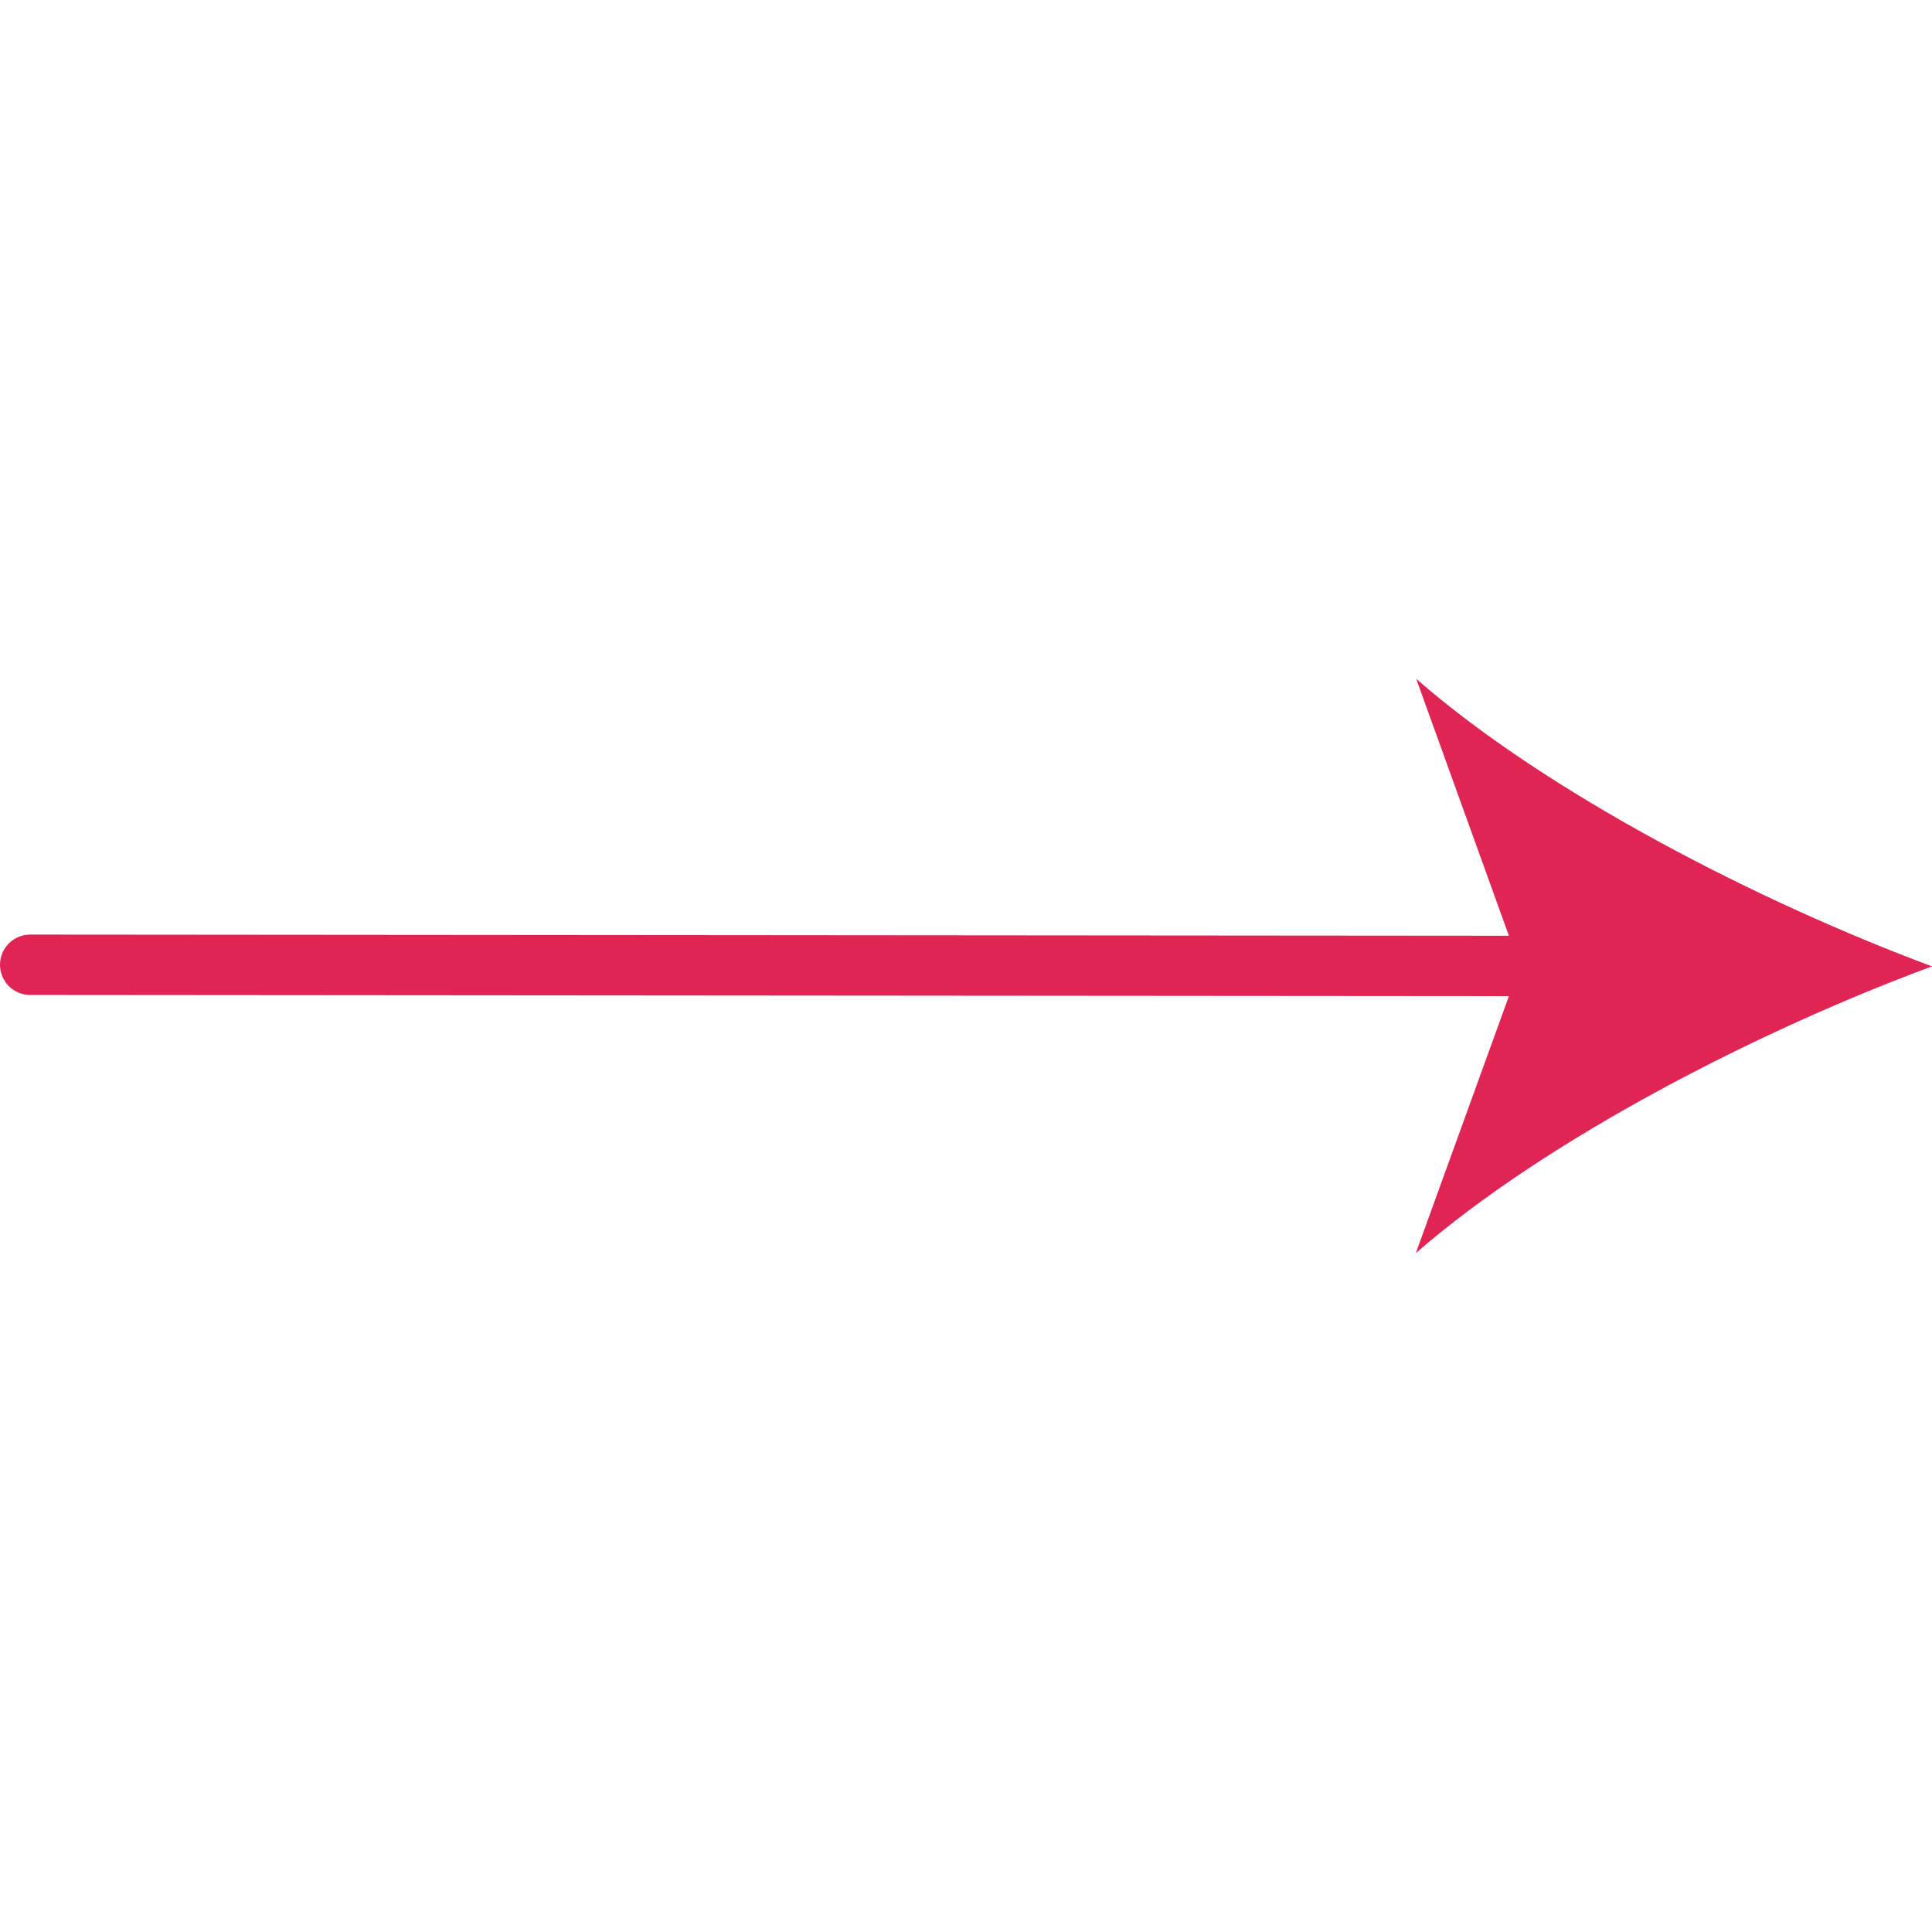
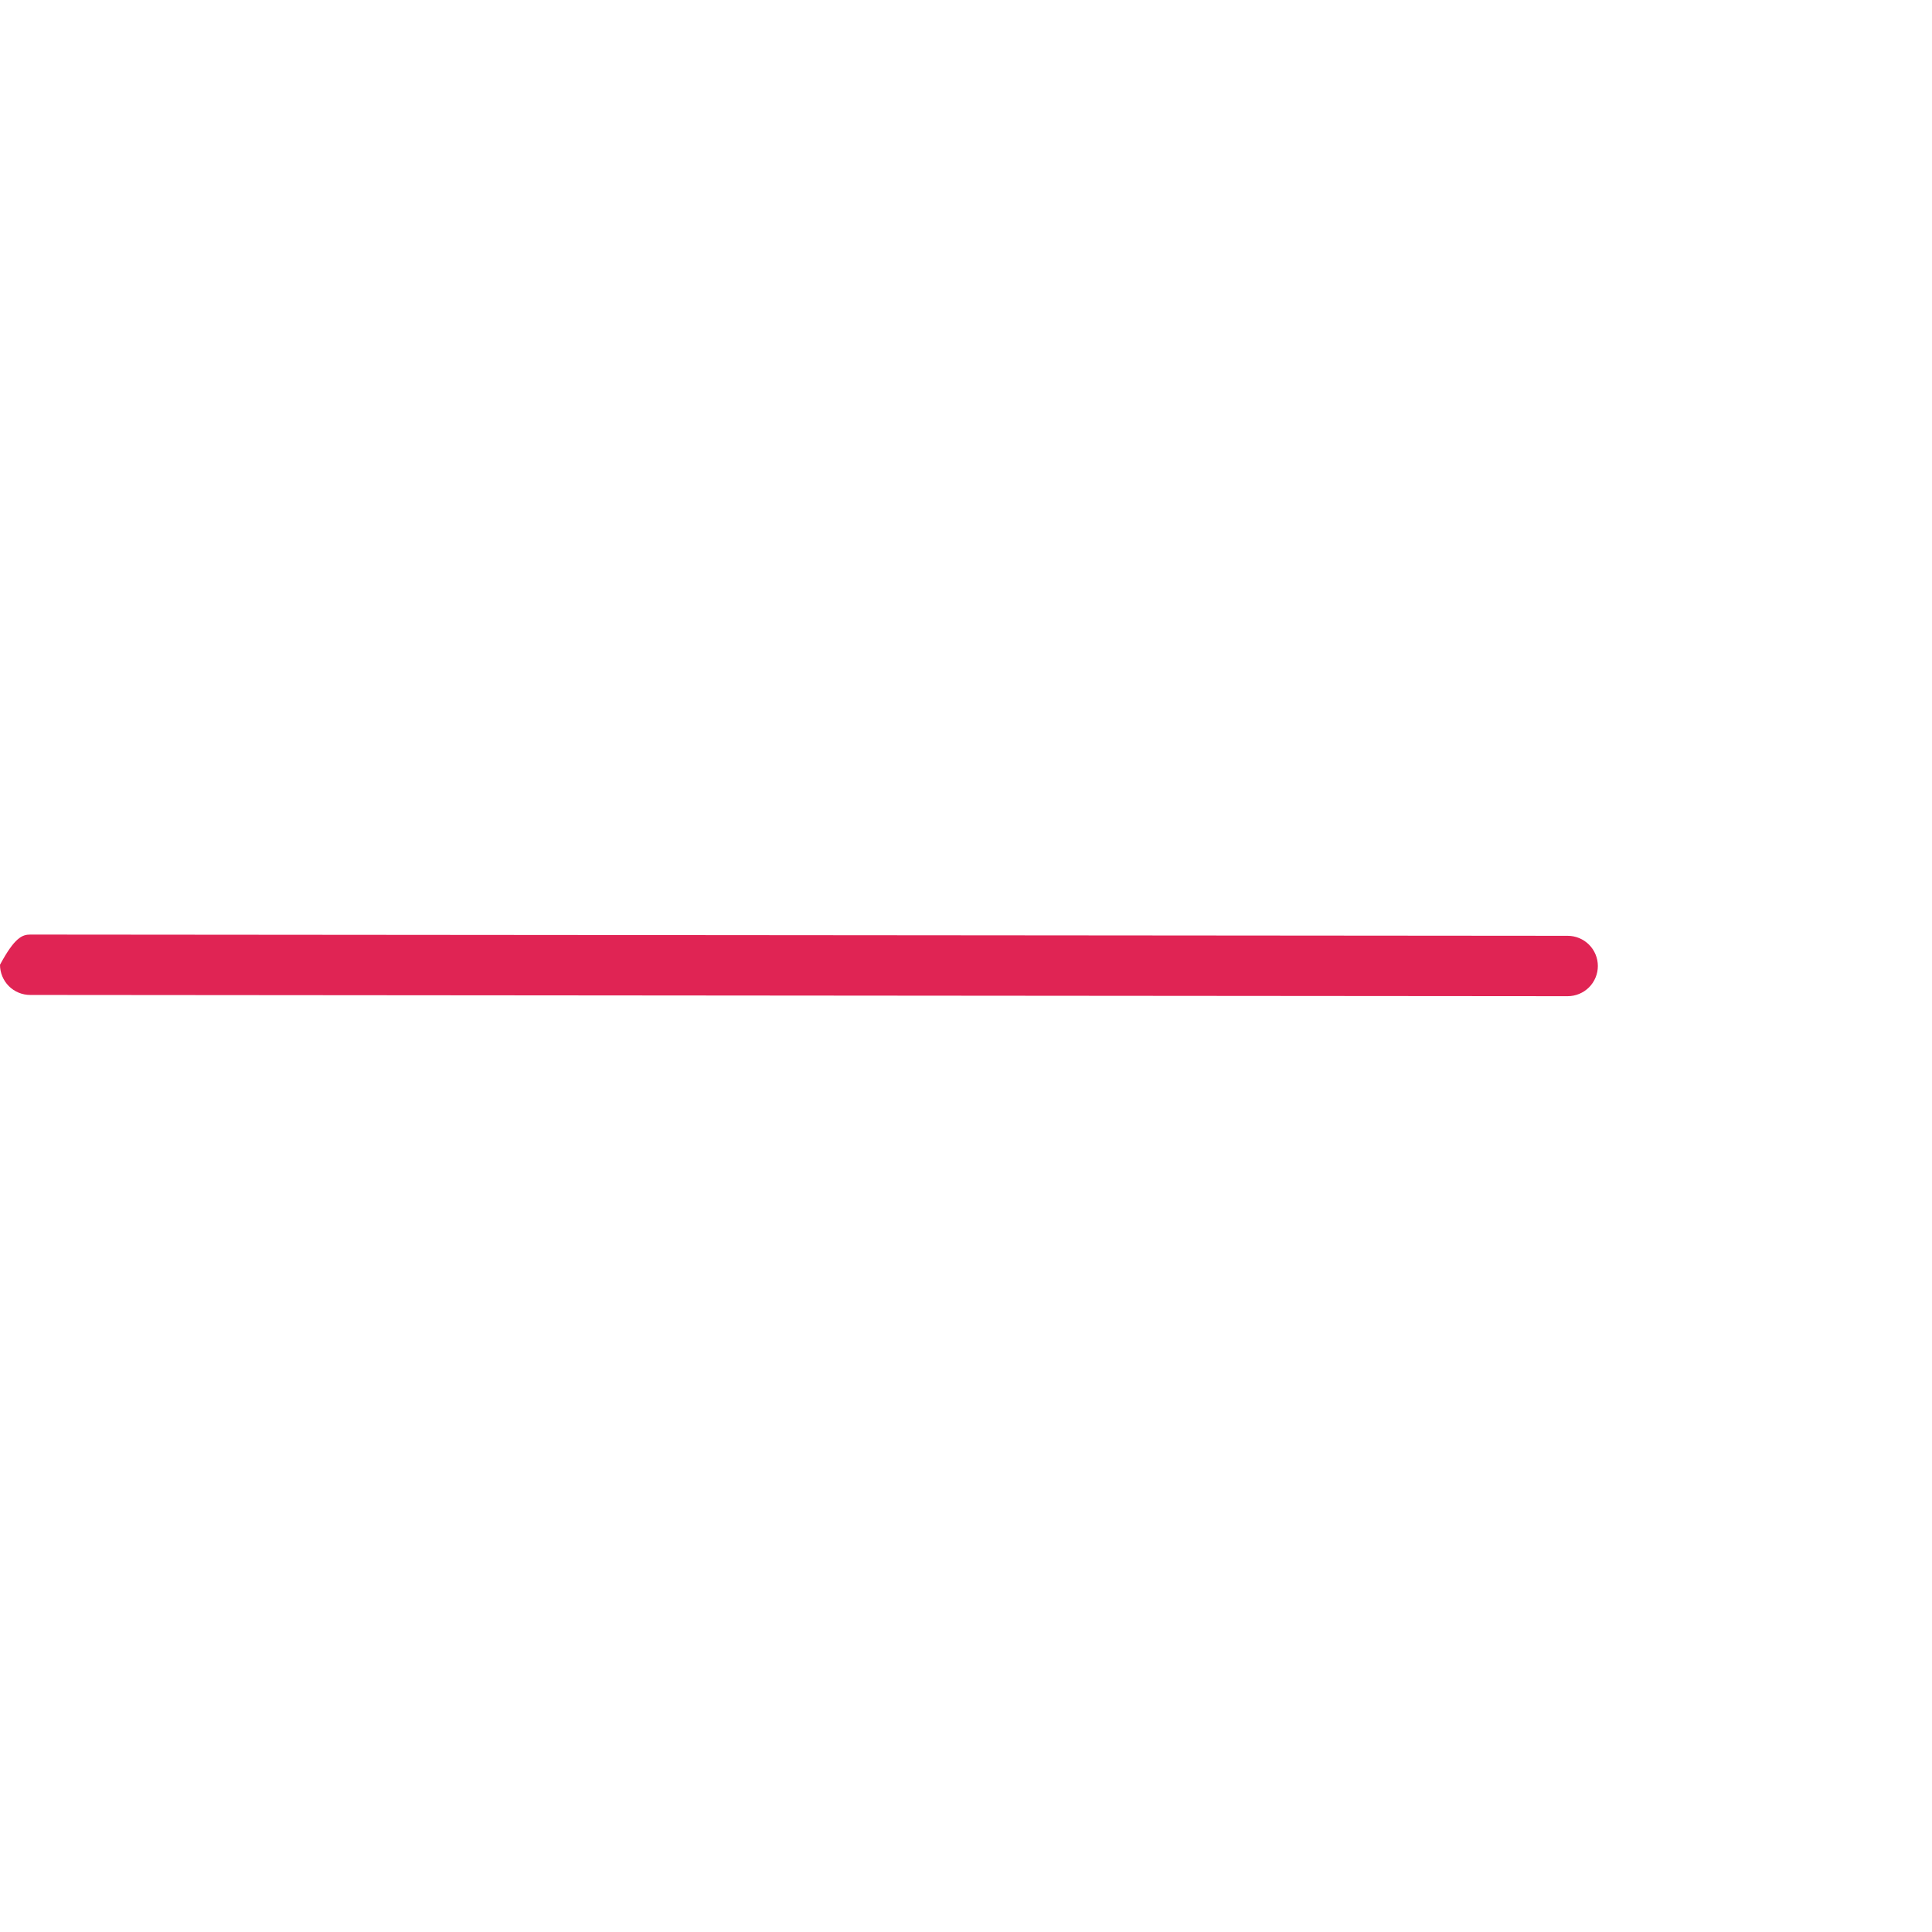
<svg xmlns="http://www.w3.org/2000/svg" width="134" height="134" viewBox="0 0 134 134" fill="none">
  <g clip-path="url(#clip0_1_2092)">
-     <path d="M108.728 69.094L2.094 69.008C1.538 69.008 1.006 68.787 0.613 68.395C0.221 68.002 0 67.469 0 66.914C0 66.359 0.221 65.826 0.613 65.434C1.006 65.041 1.538 64.82 2.094 64.82L108.731 64.906C109.286 64.906 109.818 65.127 110.211 65.519C110.604 65.912 110.824 66.445 110.824 67C110.824 67.555 110.604 68.088 110.211 68.481C109.818 68.873 109.284 69.094 108.728 69.094Z" fill="#E02454" />
-     <path d="M134 67.025C122.106 71.422 107.345 78.943 98.197 86.916L105.412 67L98.225 47.082C107.364 55.066 122.112 62.603 134 67.025Z" fill="#E02454" />
+     <path d="M108.728 69.094L2.094 69.008C1.538 69.008 1.006 68.787 0.613 68.395C0.221 68.002 0 67.469 0 66.914C1.006 65.041 1.538 64.82 2.094 64.82L108.731 64.906C109.286 64.906 109.818 65.127 110.211 65.519C110.604 65.912 110.824 66.445 110.824 67C110.824 67.555 110.604 68.088 110.211 68.481C109.818 68.873 109.284 69.094 108.728 69.094Z" fill="#E02454" />
  </g>
  <defs>
    <clipPath id="clip0_1_2092">
      <rect width="134" height="134" fill="white" />
    </clipPath>
  </defs>
</svg>